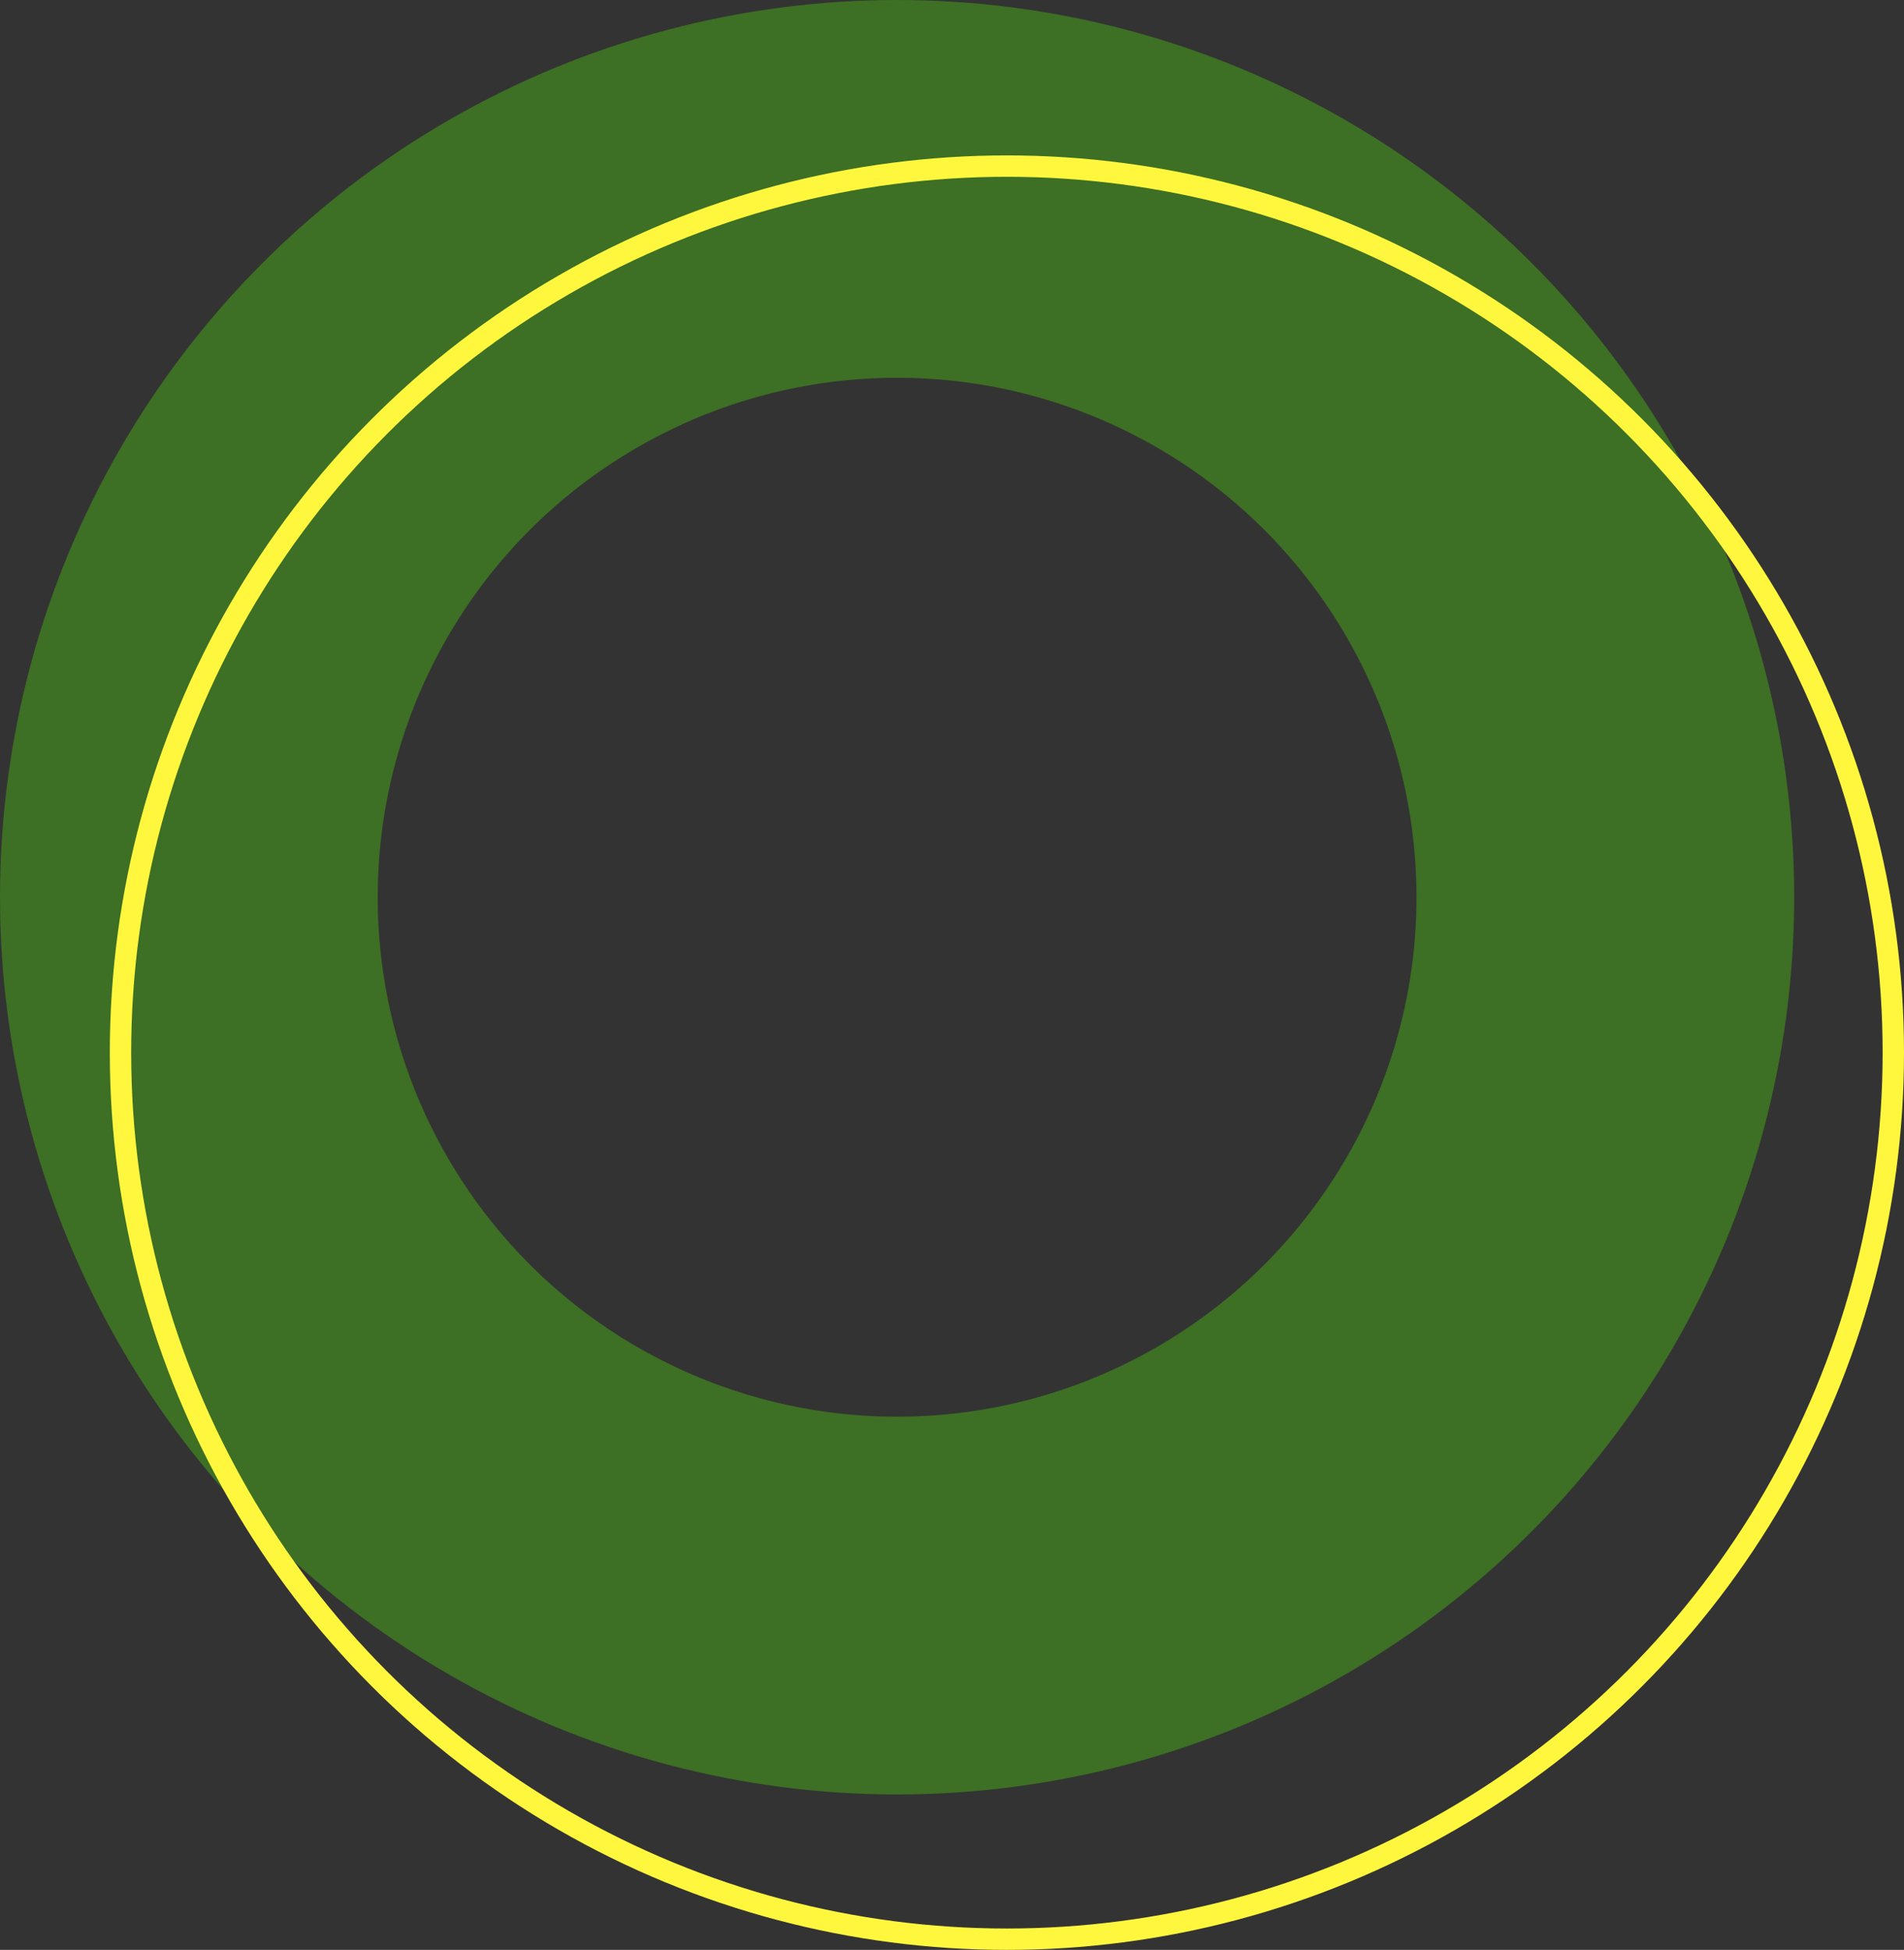
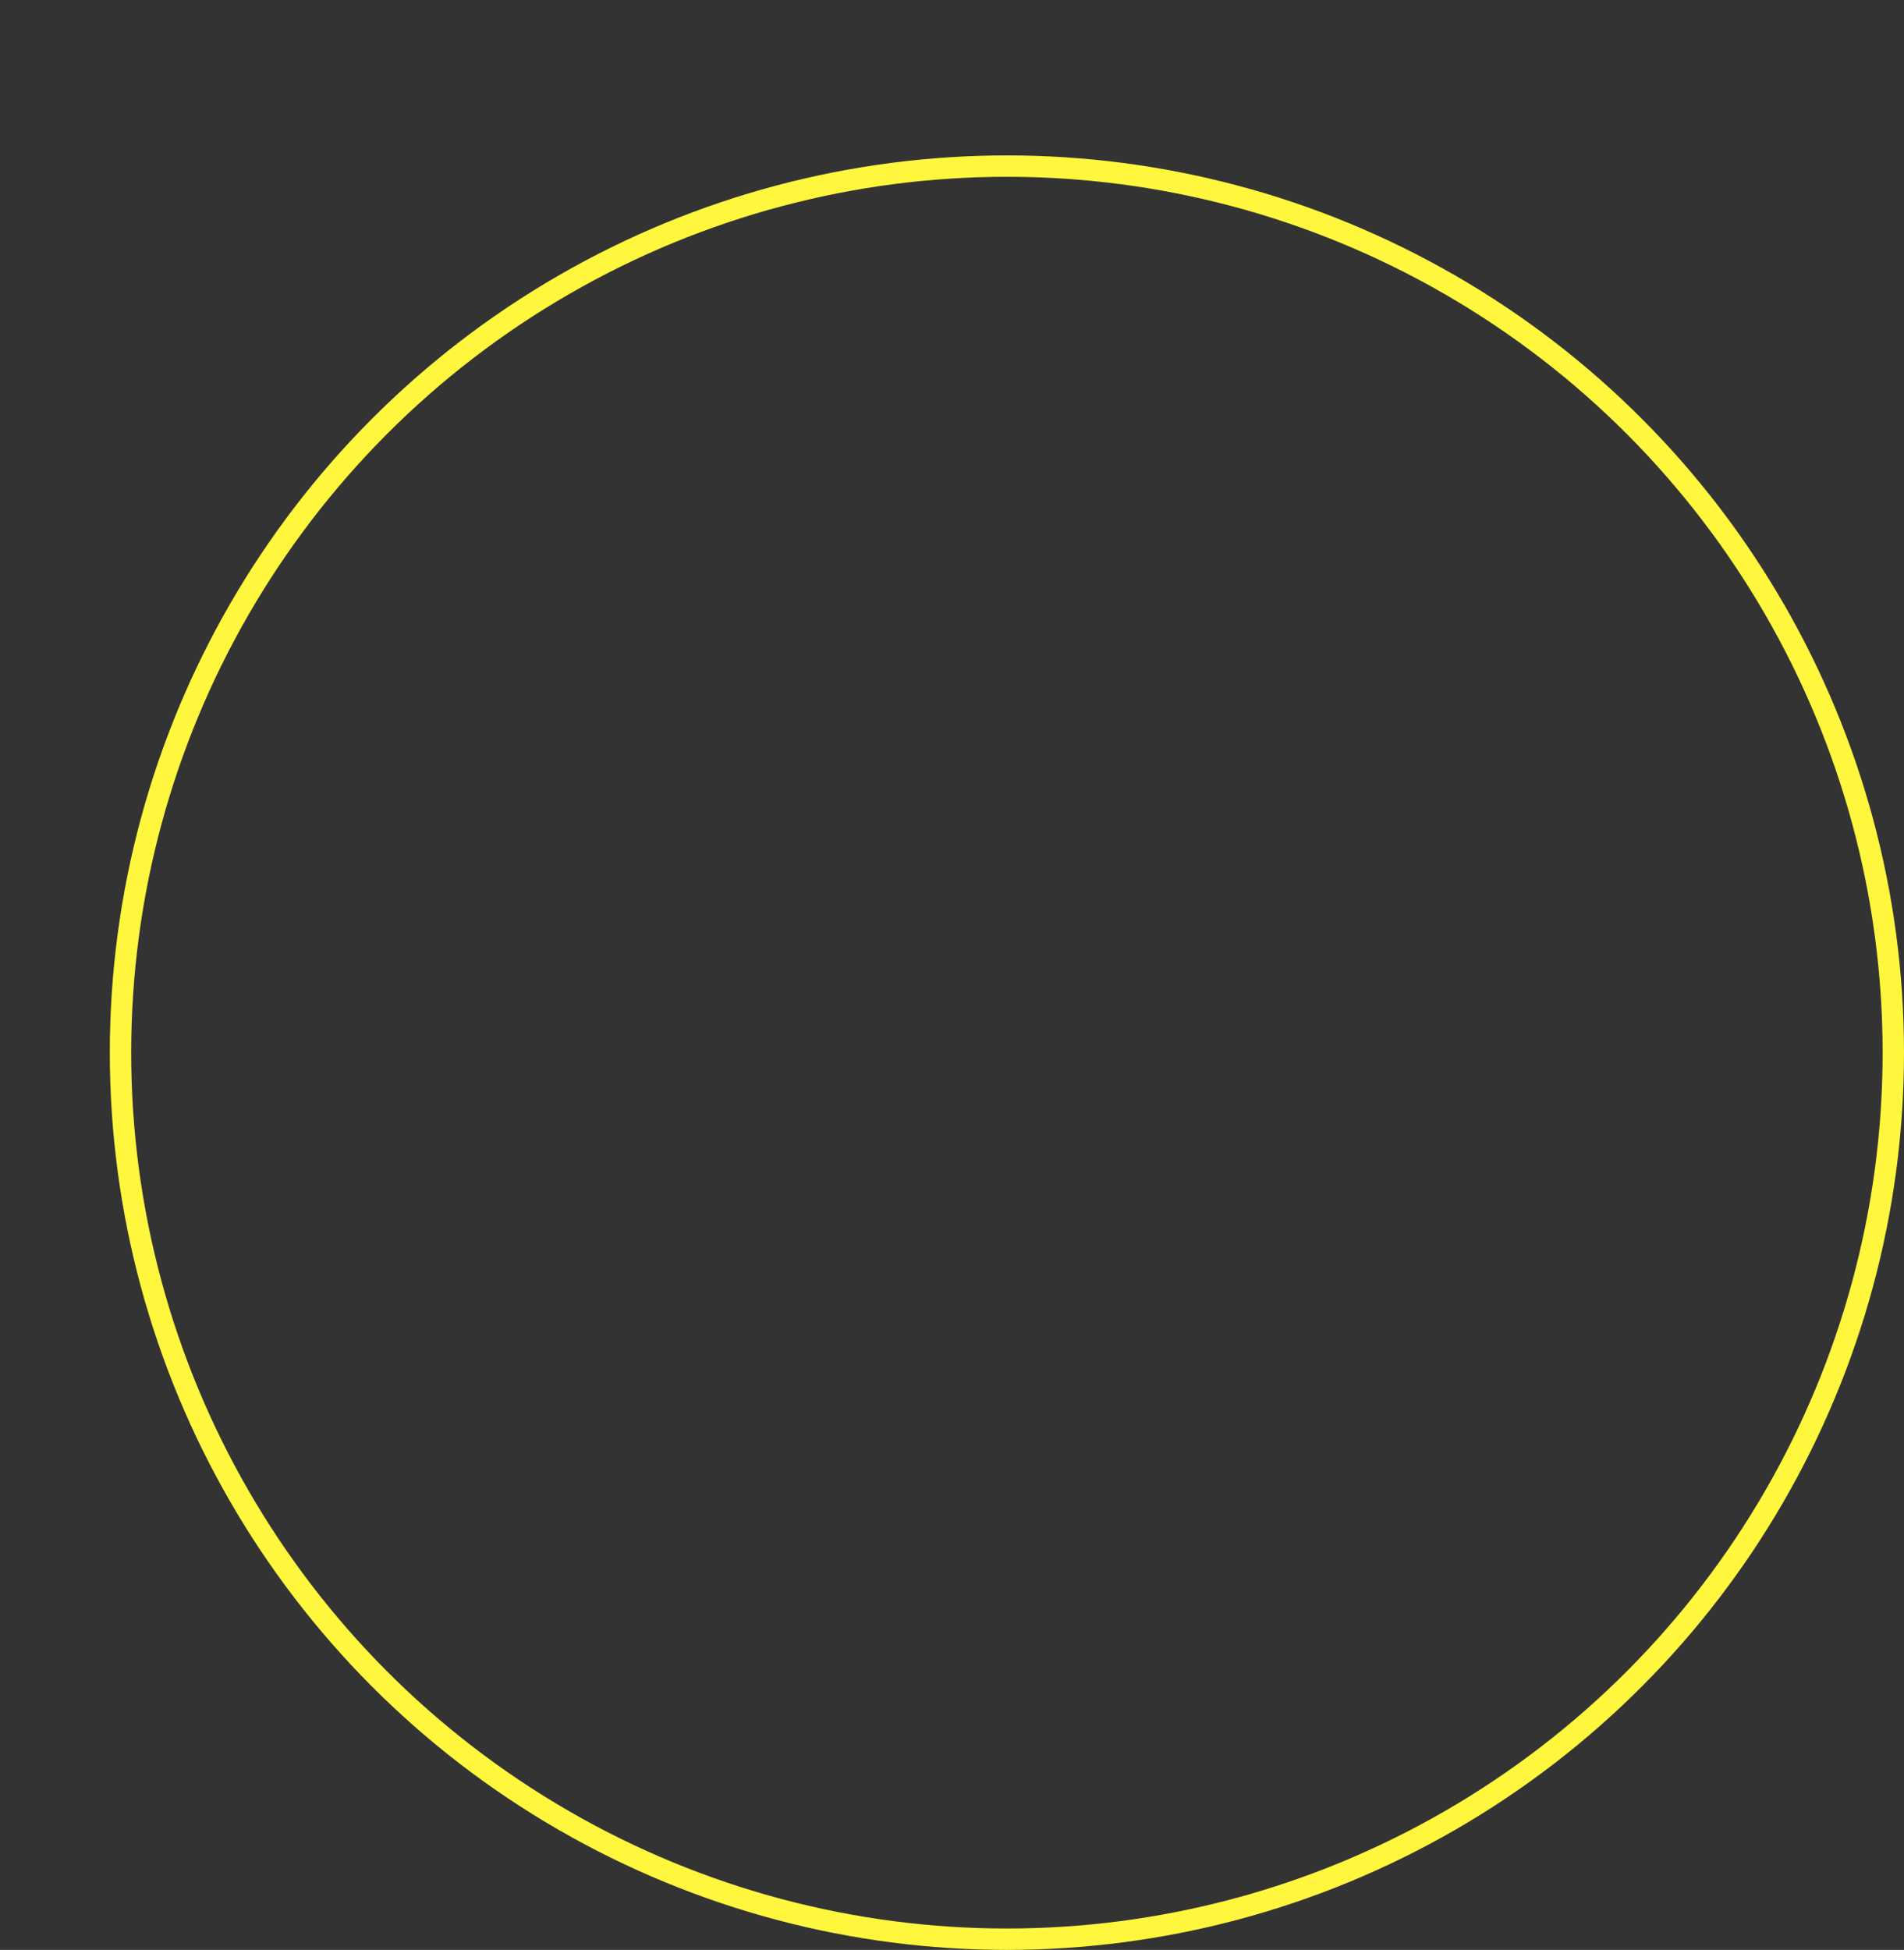
<svg xmlns="http://www.w3.org/2000/svg" width="919" height="941" viewBox="0 0 919 941" fill="none">
  <rect x="0" y="0" width="919" height="941" fill="#333333" stroke="none" />
-   <circle cx="433" cy="433" r="341.842" stroke="#3D6F24" stroke-width="182.316" />
  <circle cx="486" cy="508" r="427.84" stroke="#FFF73D" stroke-width="10.32" />
</svg>